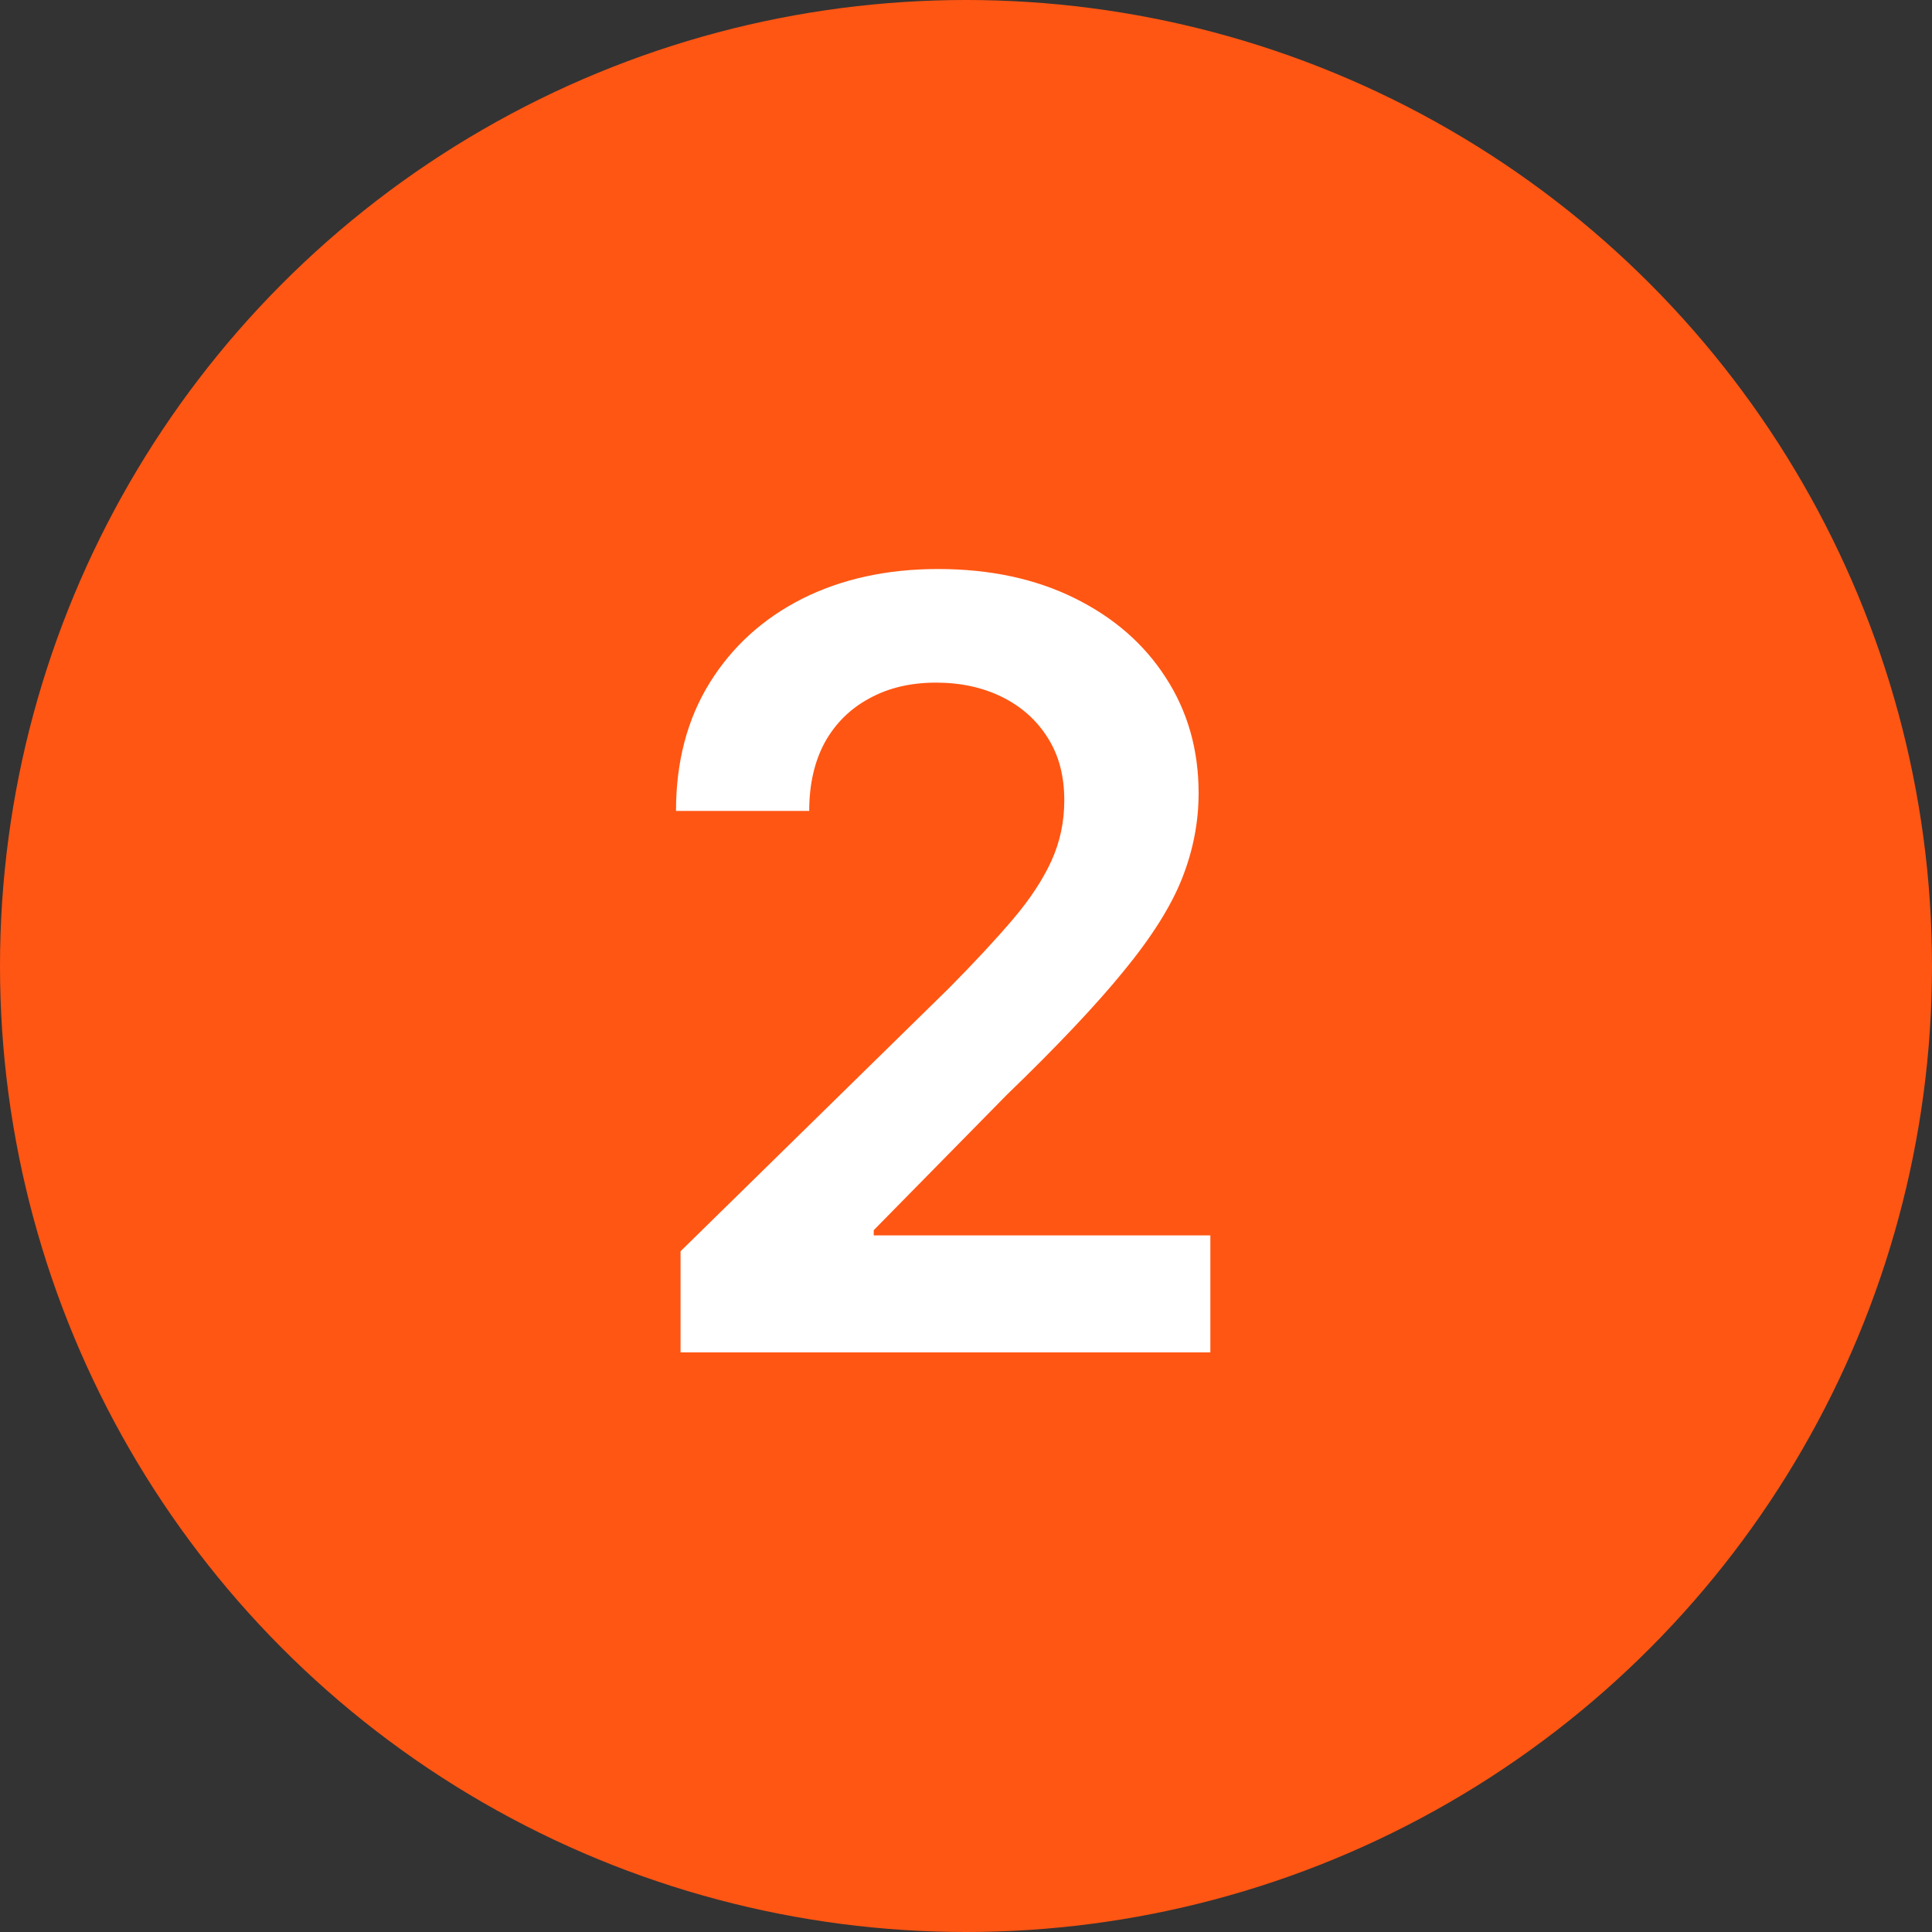
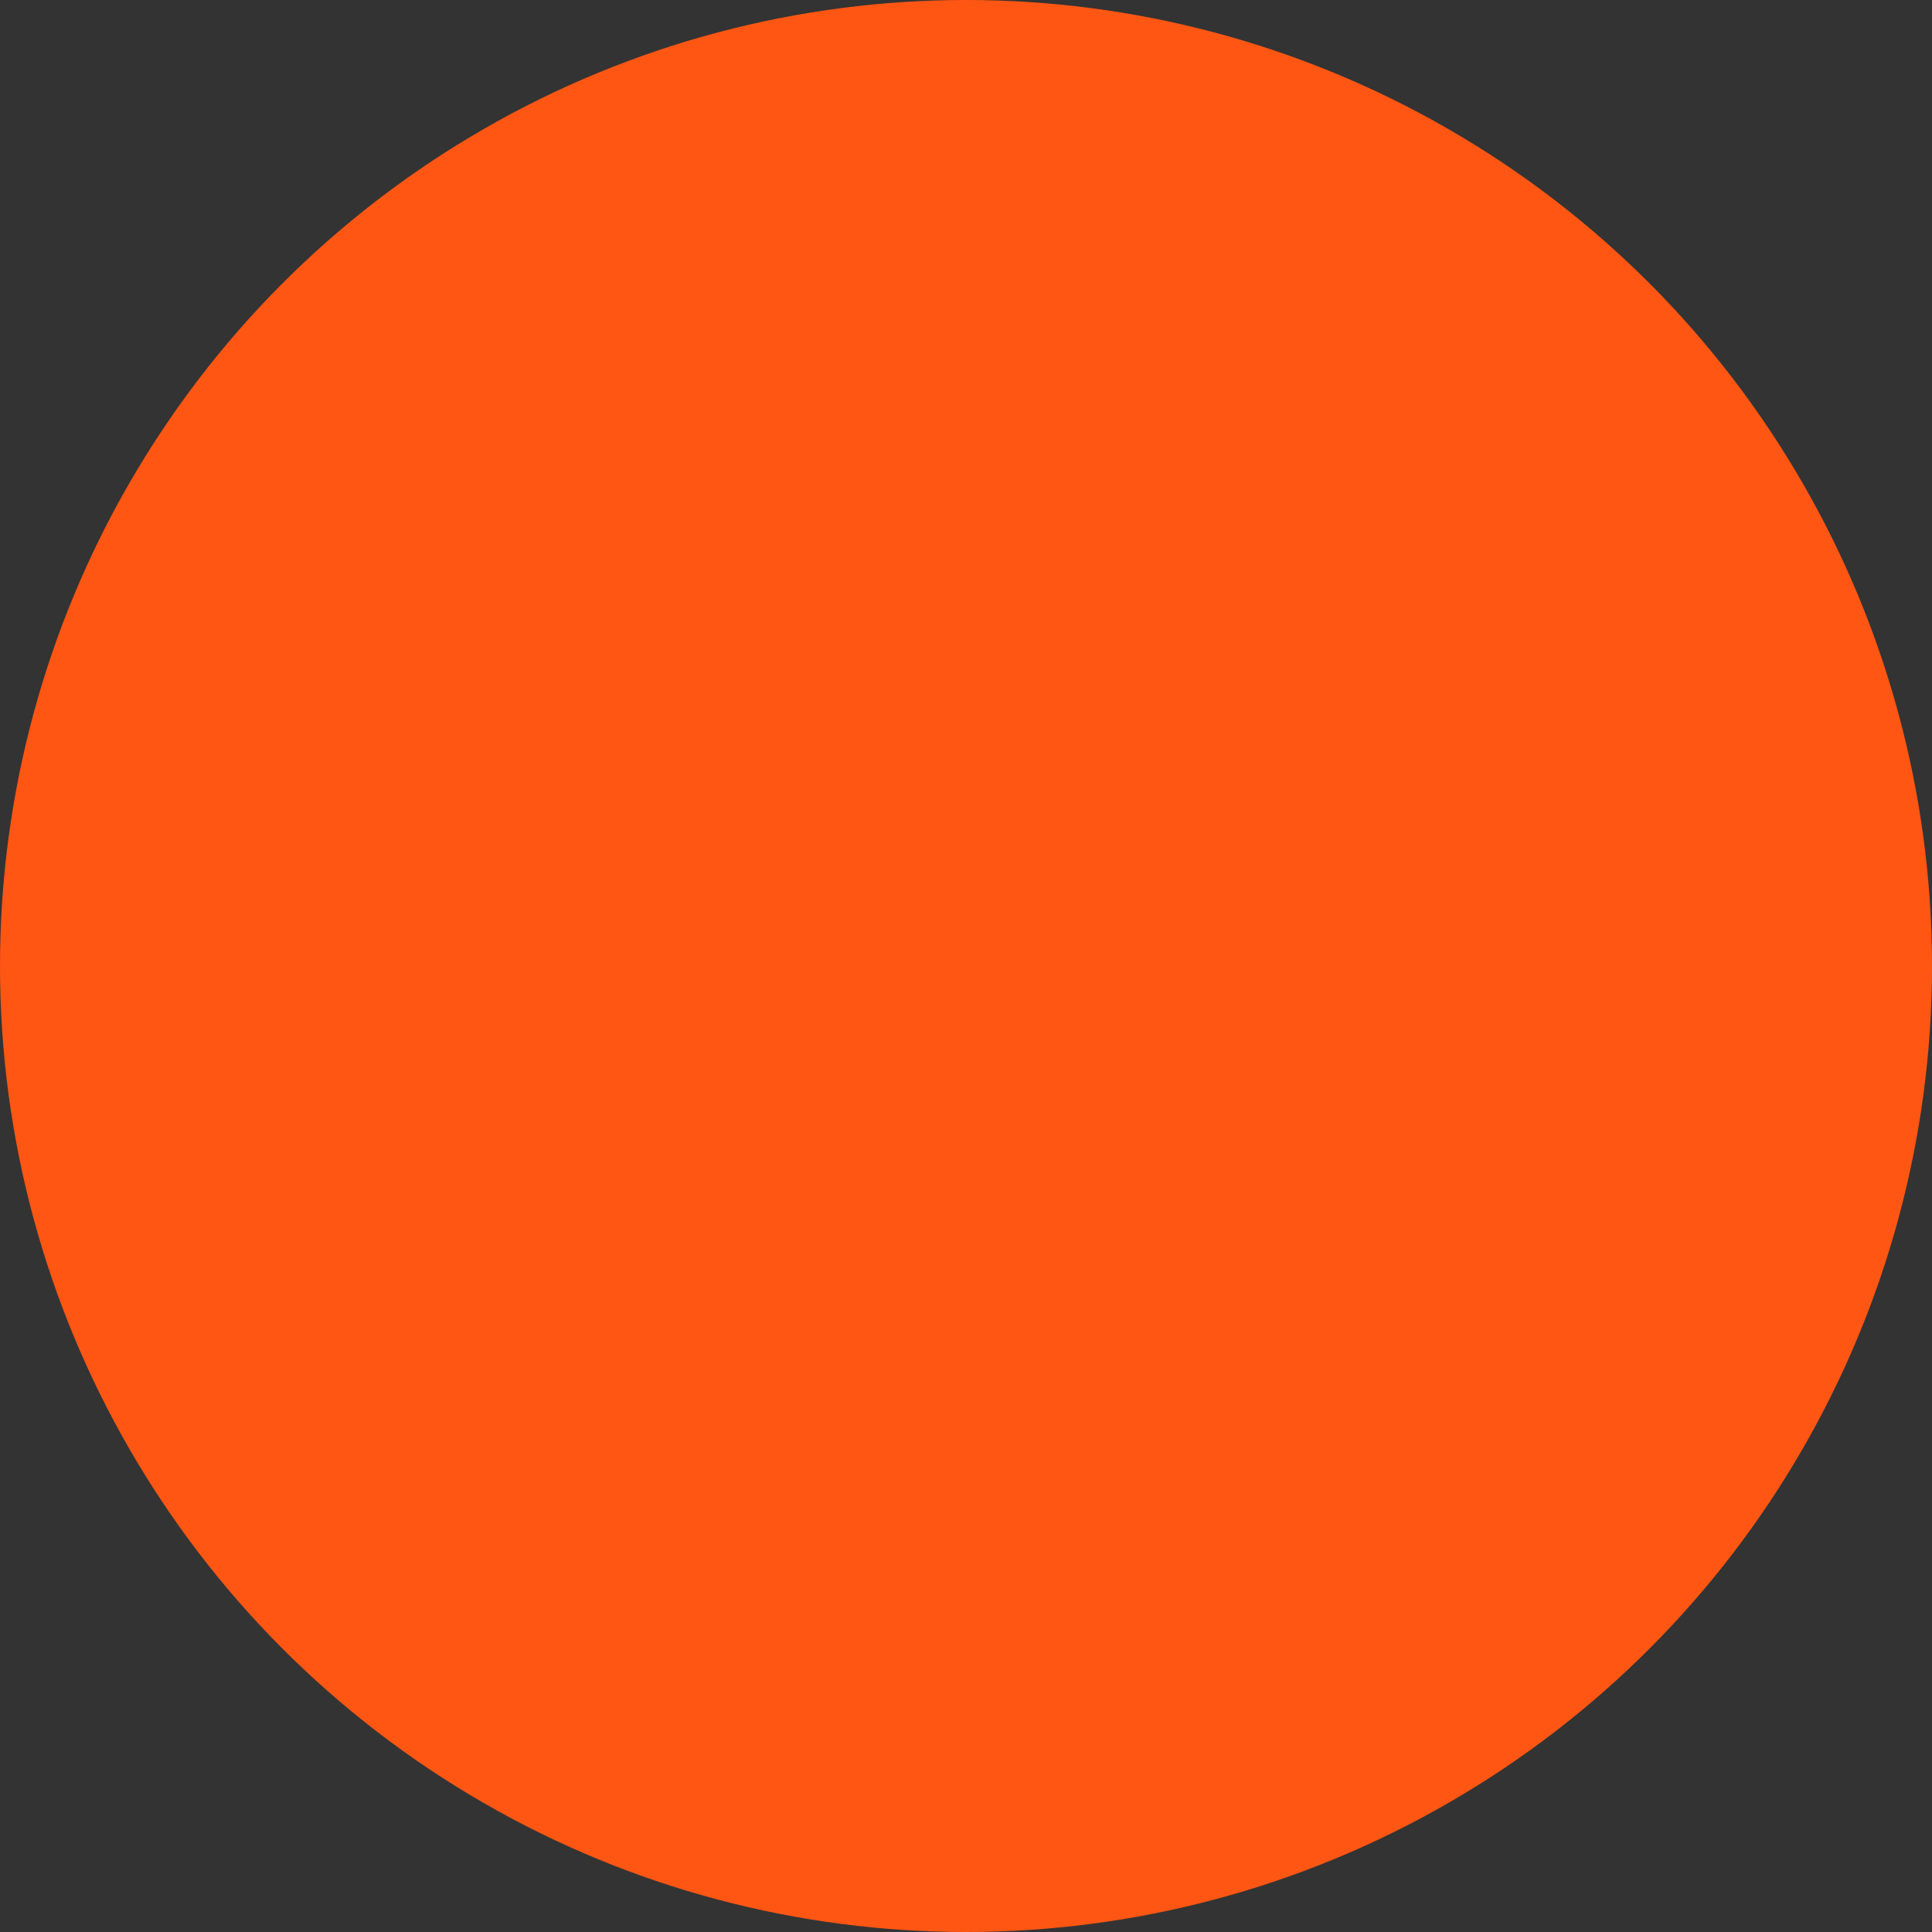
<svg xmlns="http://www.w3.org/2000/svg" width="40" height="40" viewBox="0 0 40 40" fill="none">
  <rect x="0" y="0" width="40" height="40" fill="#333333" stroke="none" />
  <circle cx="20" cy="20" r="20" fill="#FF5613" />
-   <path d="M14.09 28V25.906L19.645 20.461C20.176 19.924 20.619 19.448 20.973 19.031C21.327 18.615 21.592 18.211 21.77 17.82C21.947 17.43 22.035 17.013 22.035 16.57C22.035 16.065 21.921 15.633 21.691 15.273C21.462 14.909 21.147 14.628 20.746 14.43C20.345 14.232 19.889 14.133 19.379 14.133C18.853 14.133 18.392 14.242 17.996 14.461C17.6 14.675 17.293 14.979 17.074 15.375C16.861 15.771 16.754 16.242 16.754 16.789H13.996C13.996 15.773 14.228 14.891 14.691 14.141C15.155 13.391 15.793 12.81 16.605 12.398C17.423 11.987 18.361 11.781 19.418 11.781C20.491 11.781 21.434 11.982 22.246 12.383C23.059 12.784 23.689 13.333 24.137 14.031C24.59 14.729 24.816 15.526 24.816 16.422C24.816 17.021 24.702 17.609 24.473 18.188C24.244 18.766 23.84 19.406 23.262 20.109C22.689 20.812 21.884 21.664 20.848 22.664L18.09 25.469V25.578H25.059V28H14.09Z" fill="white" />
</svg>